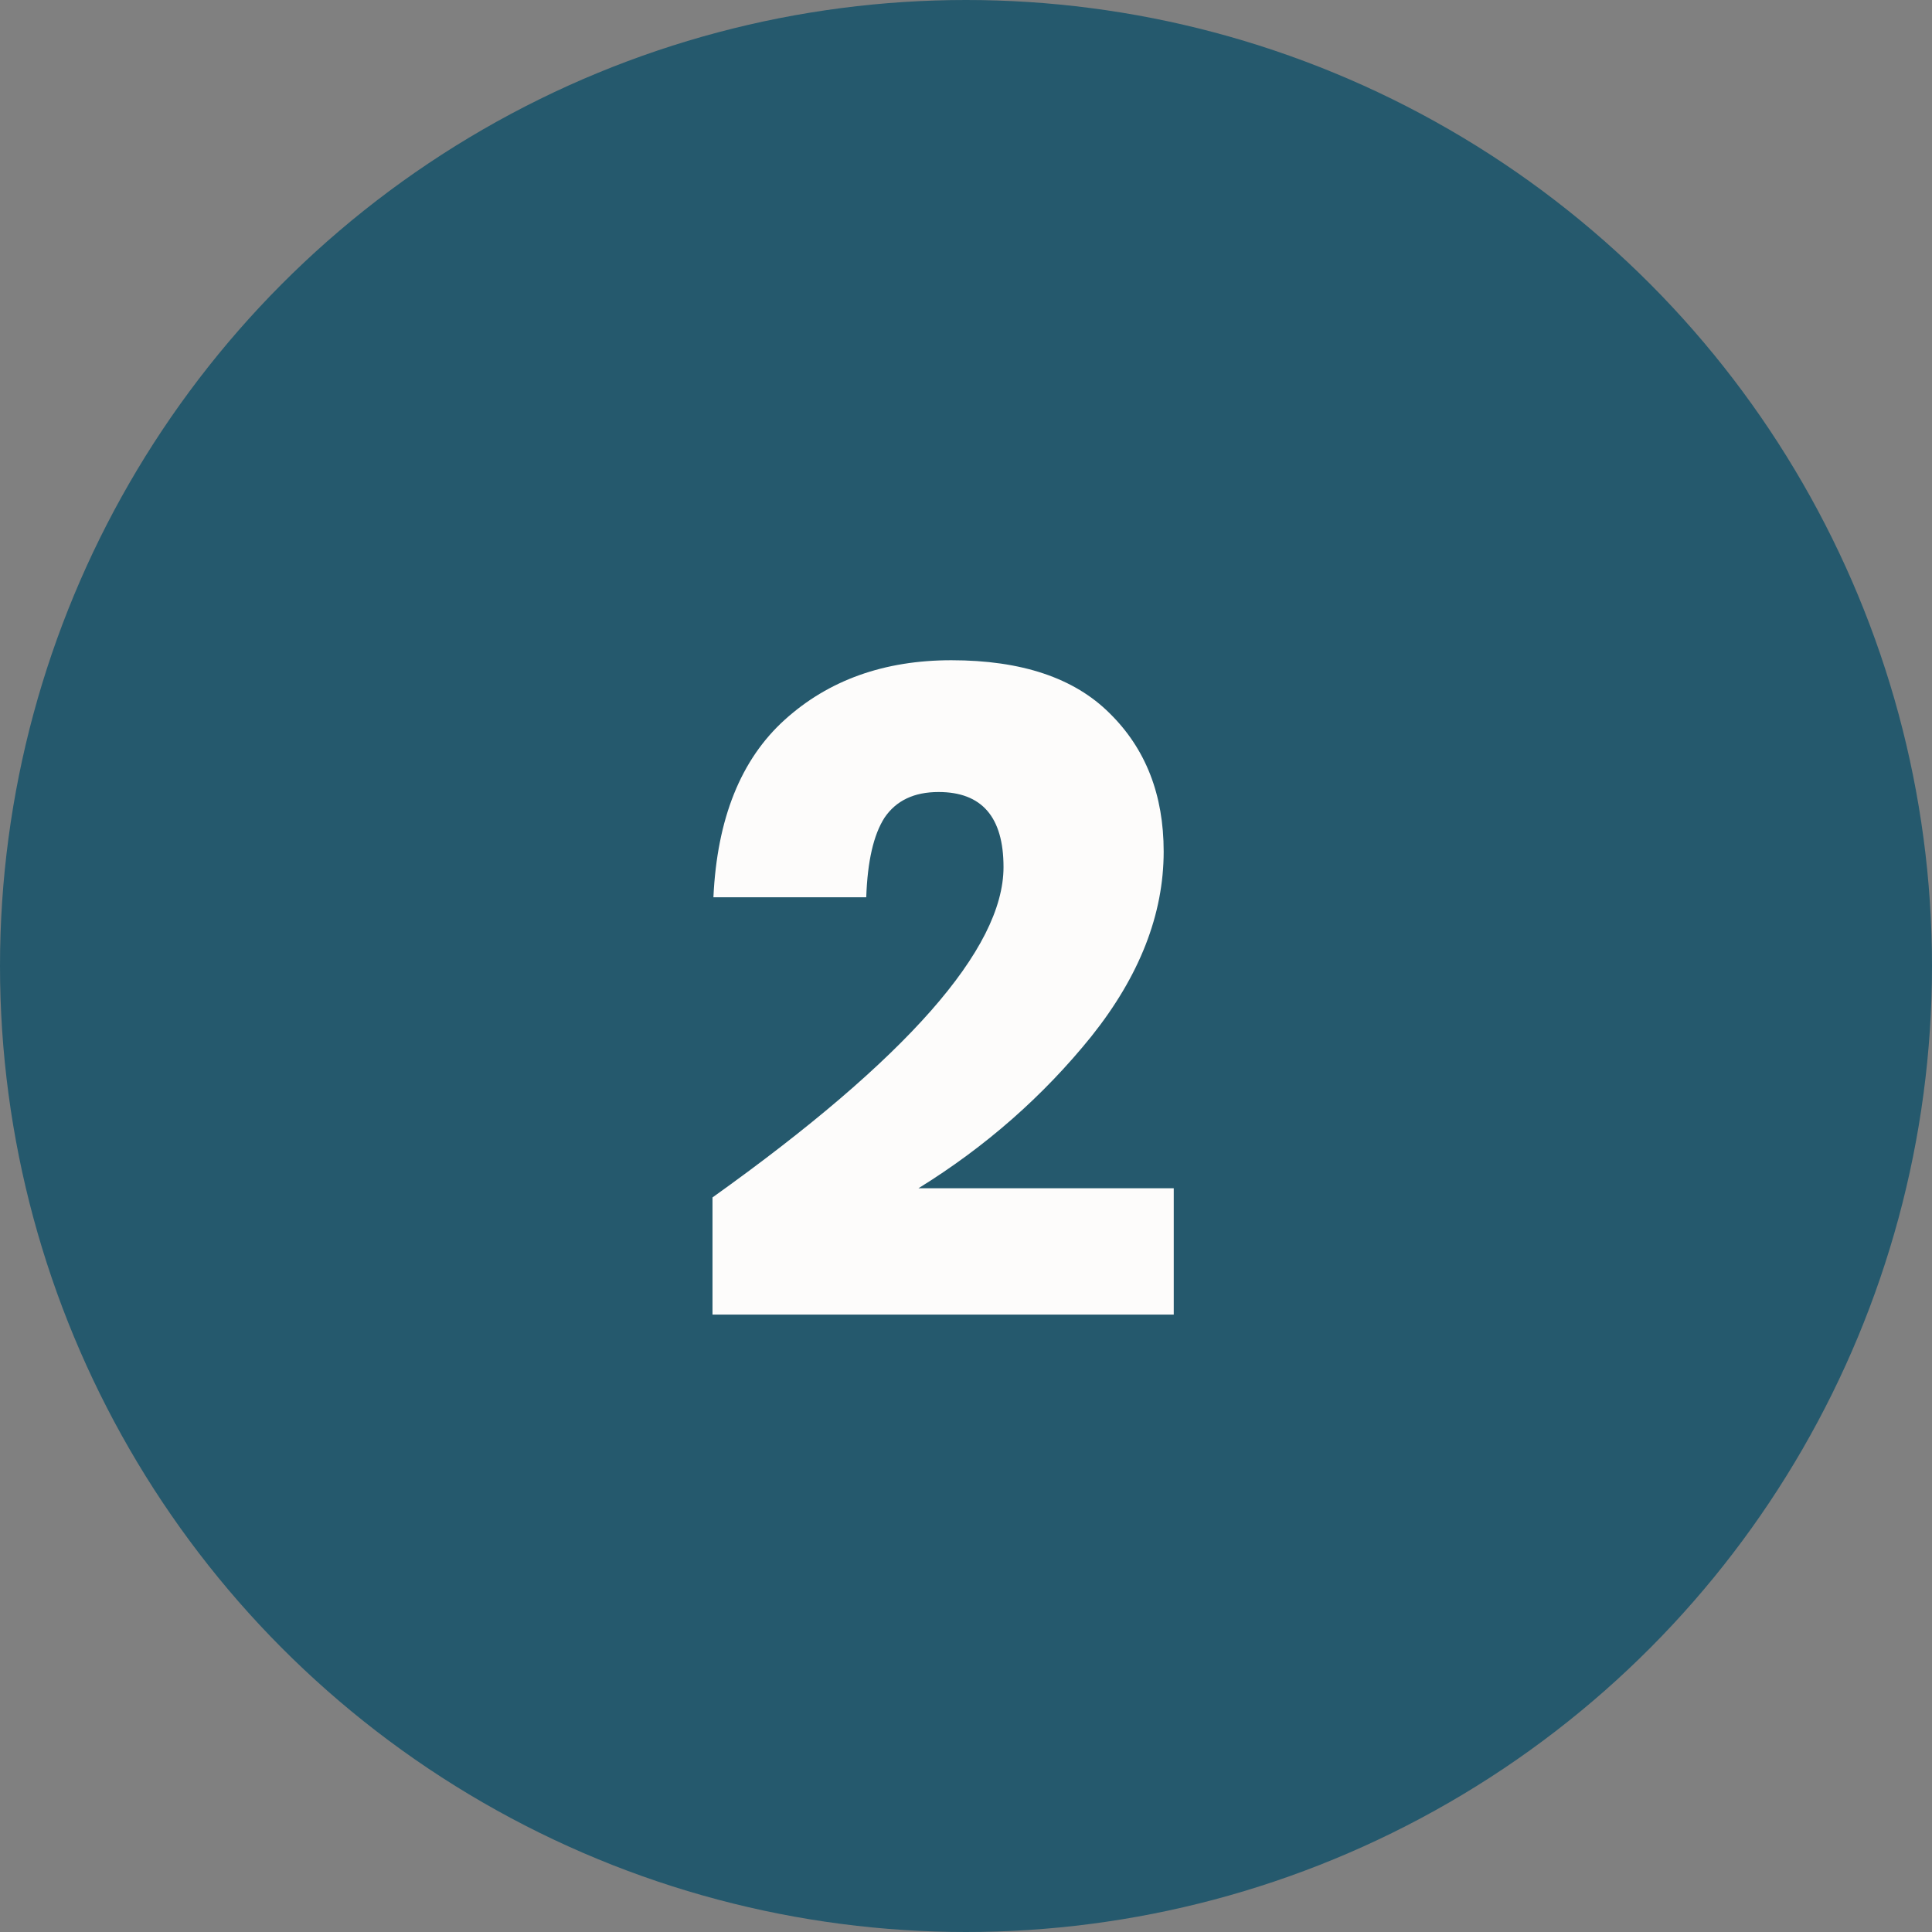
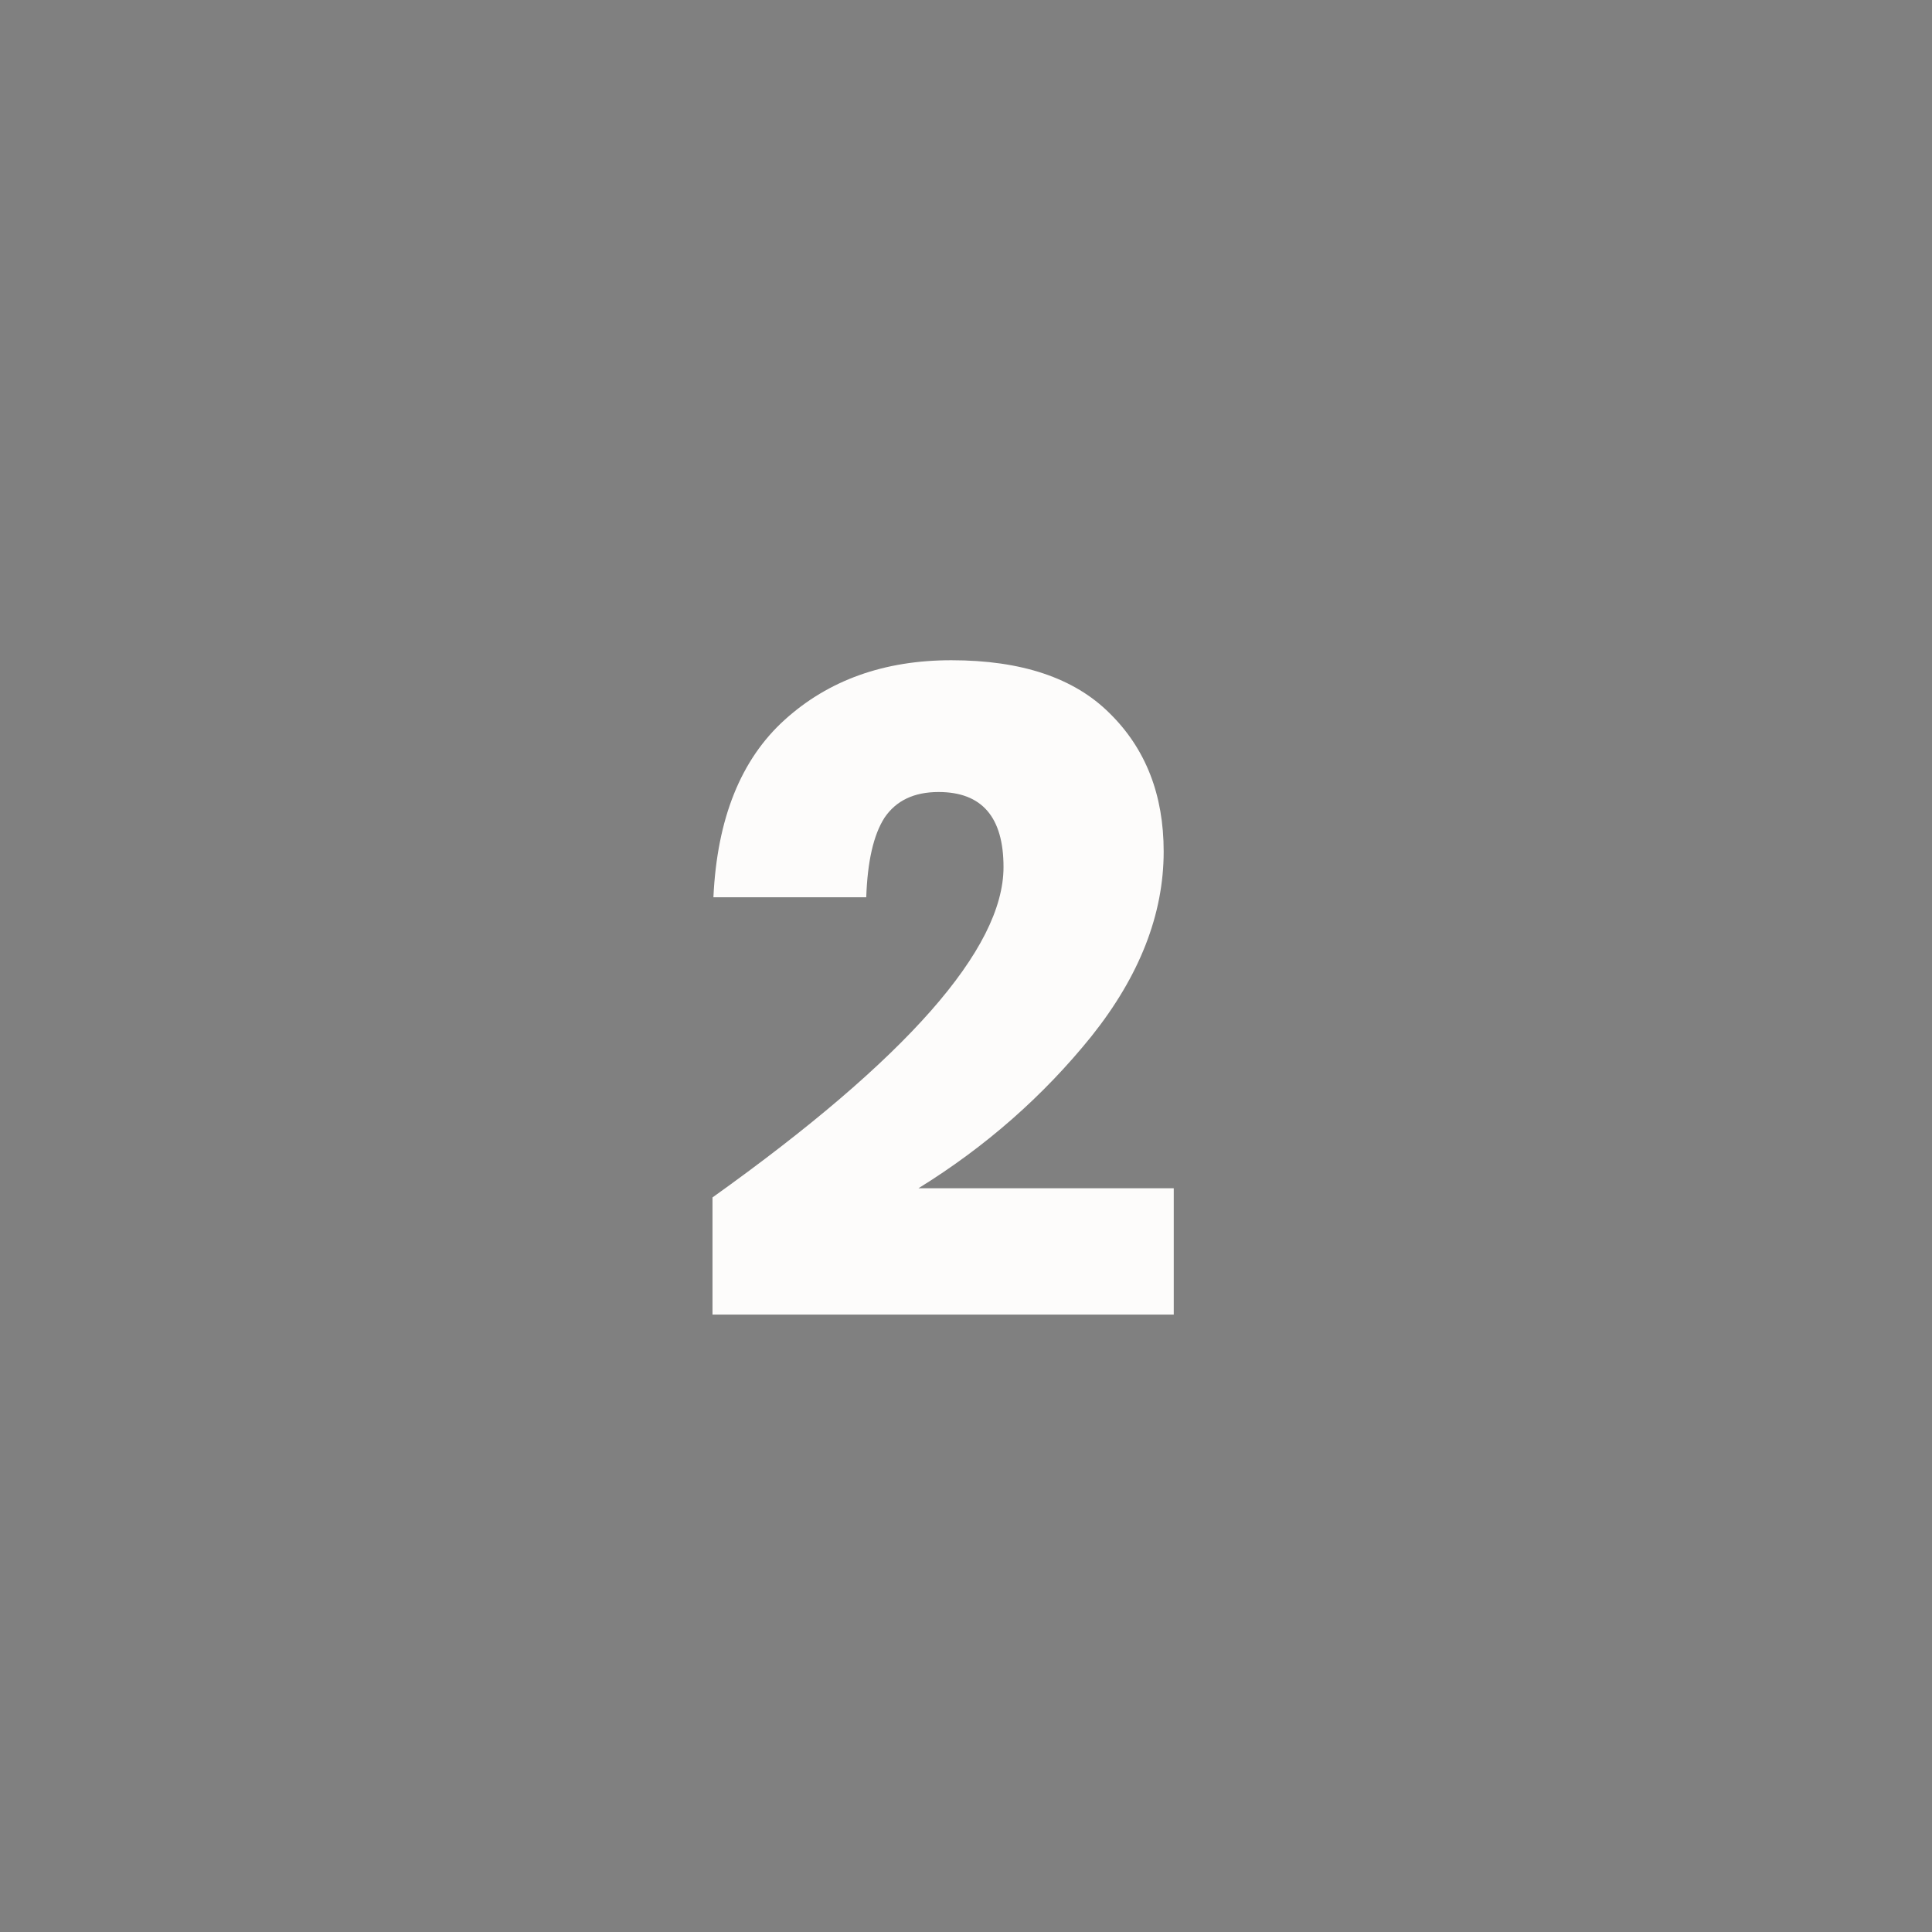
<svg xmlns="http://www.w3.org/2000/svg" width="38" height="38" viewBox="0 0 38 38" fill="none">
  <rect x="0" y="0" width="38" height="38" fill="#808080" stroke="none" />
-   <circle cx="19" cy="19" r="19" fill="#25596D" />
  <path d="M14.014 23.552C17.83 20.828 19.738 18.662 19.738 17.054C19.738 16.07 19.312 15.578 18.46 15.578C17.98 15.578 17.626 15.746 17.398 16.082C17.182 16.418 17.062 16.94 17.038 17.648H14.032C14.104 16.1 14.572 14.936 15.436 14.156C16.3 13.376 17.392 12.986 18.712 12.986C20.092 12.986 21.13 13.334 21.826 14.03C22.534 14.726 22.888 15.632 22.888 16.748C22.888 17.984 22.414 19.196 21.466 20.384C20.518 21.56 19.384 22.556 18.064 23.372H23.086V25.856H14.014V23.552Z" fill="#FDFCFB" />
</svg>